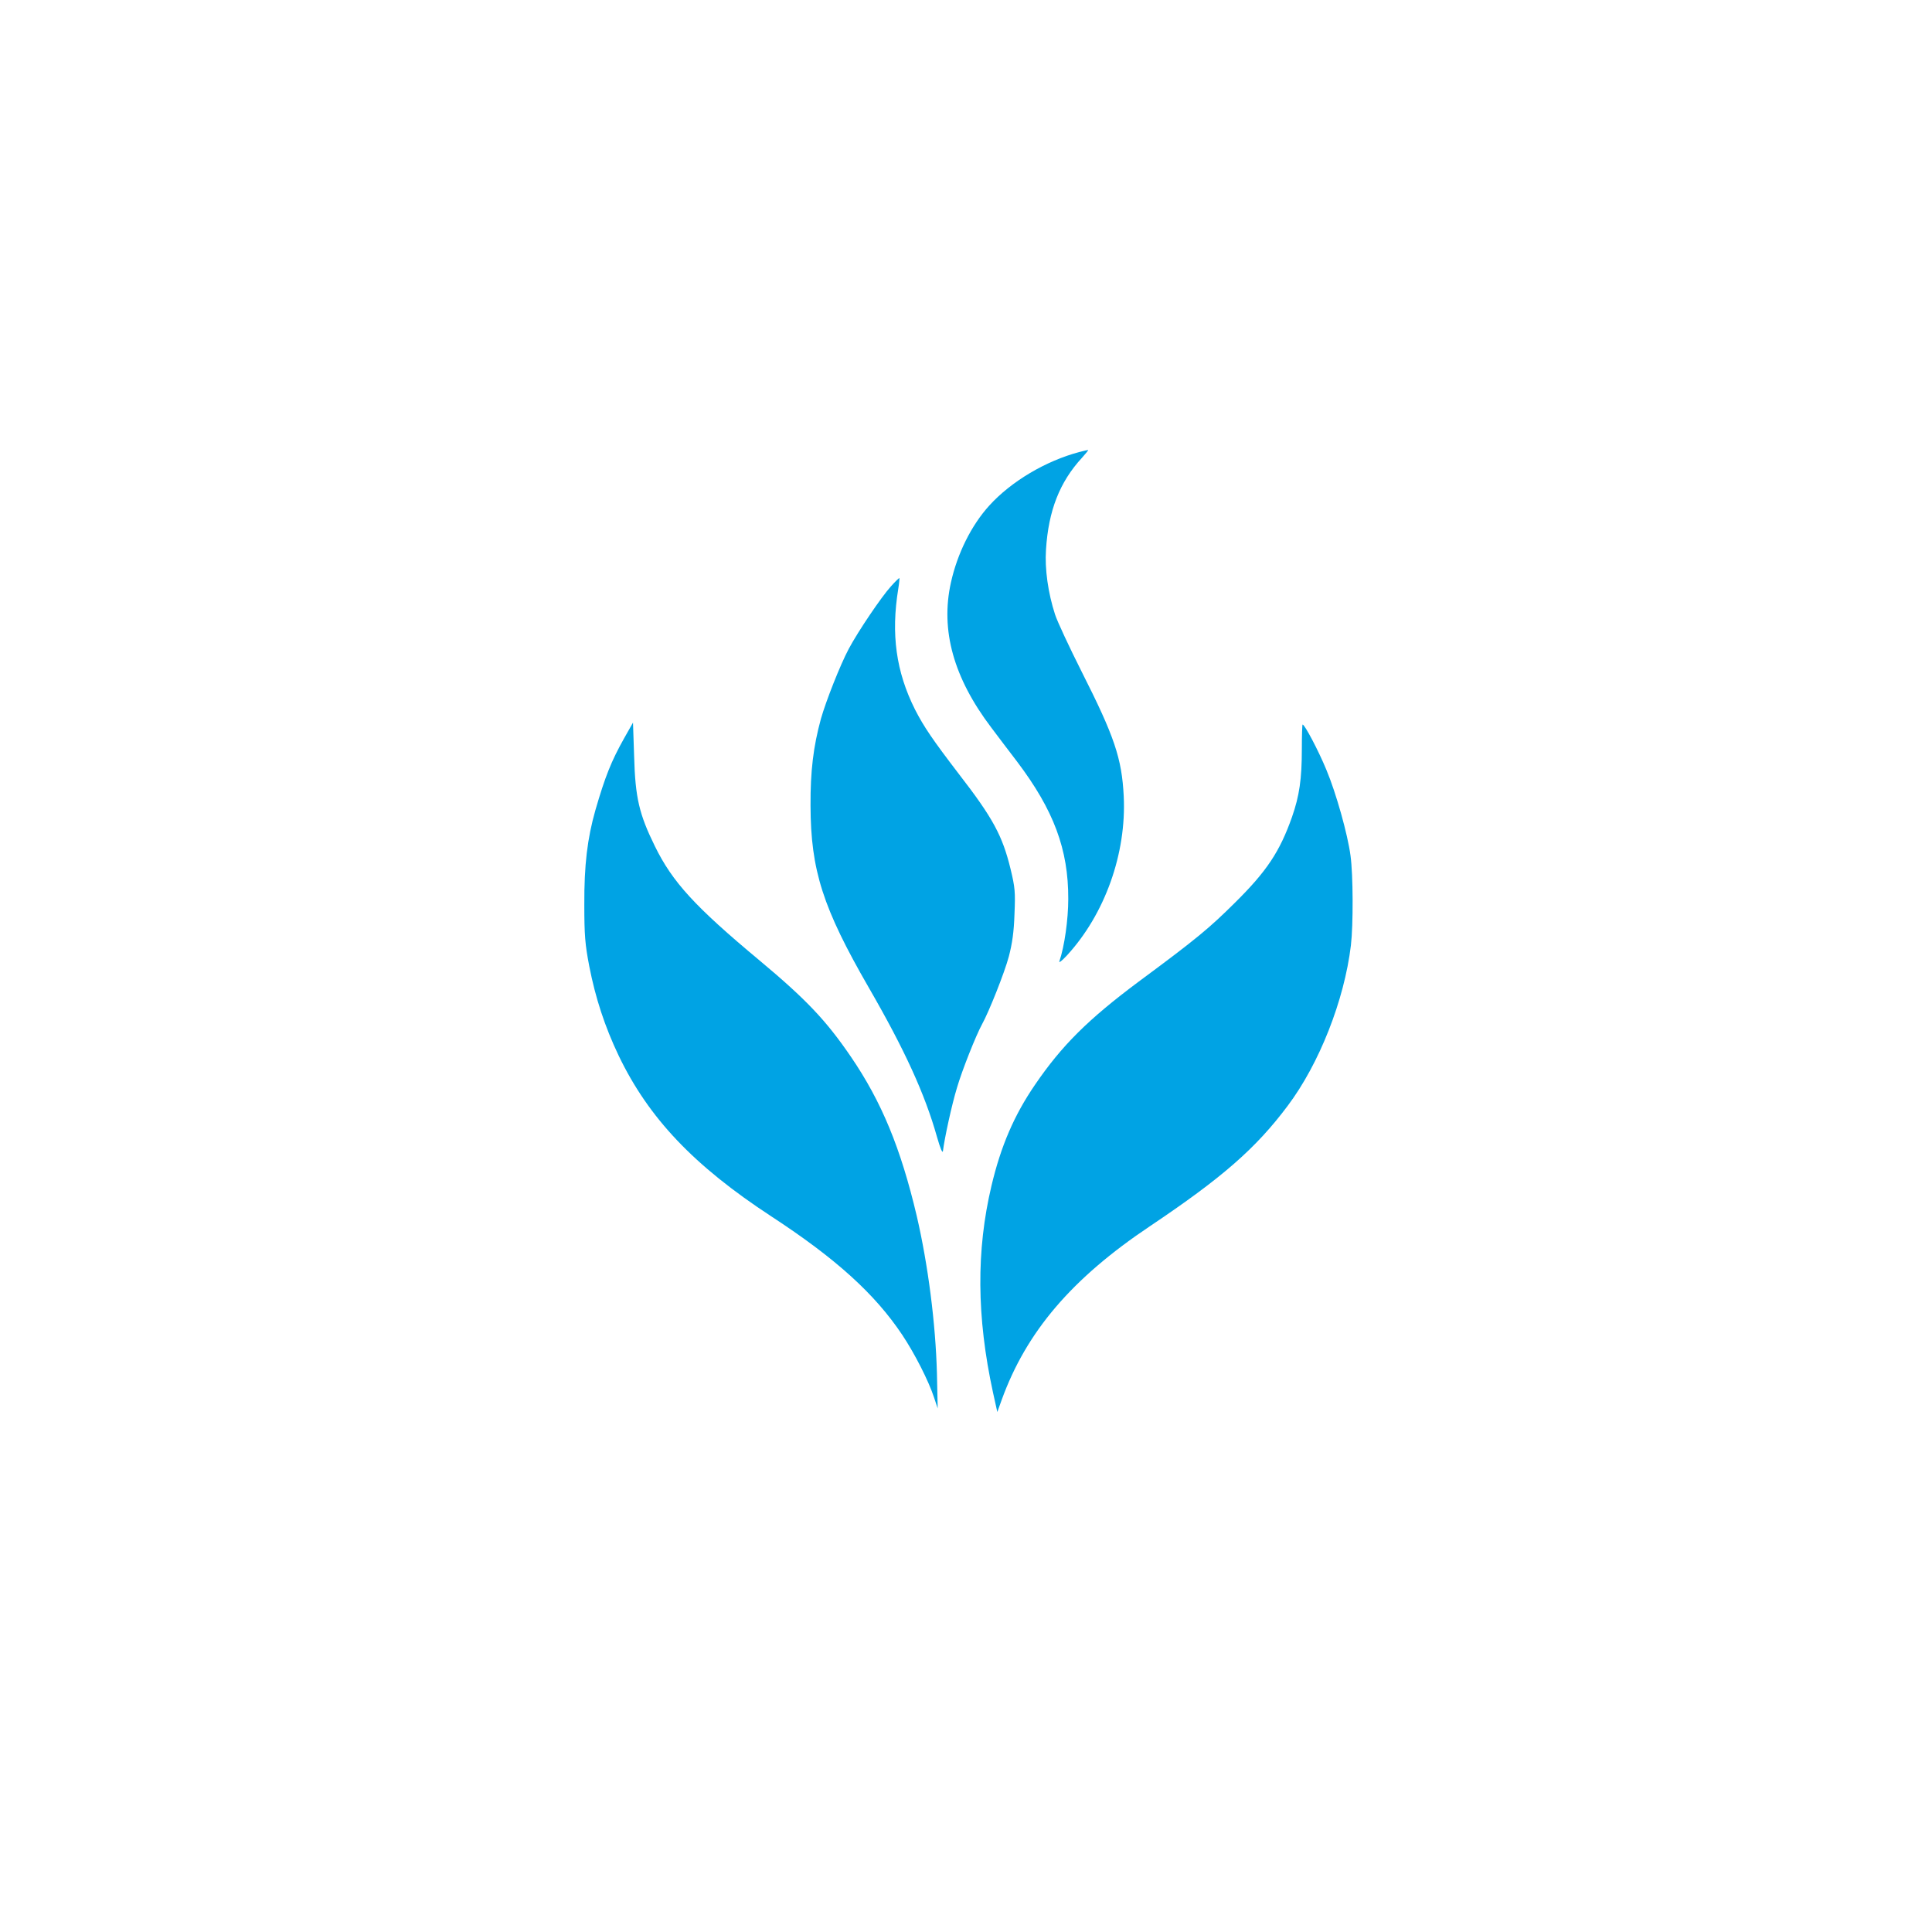
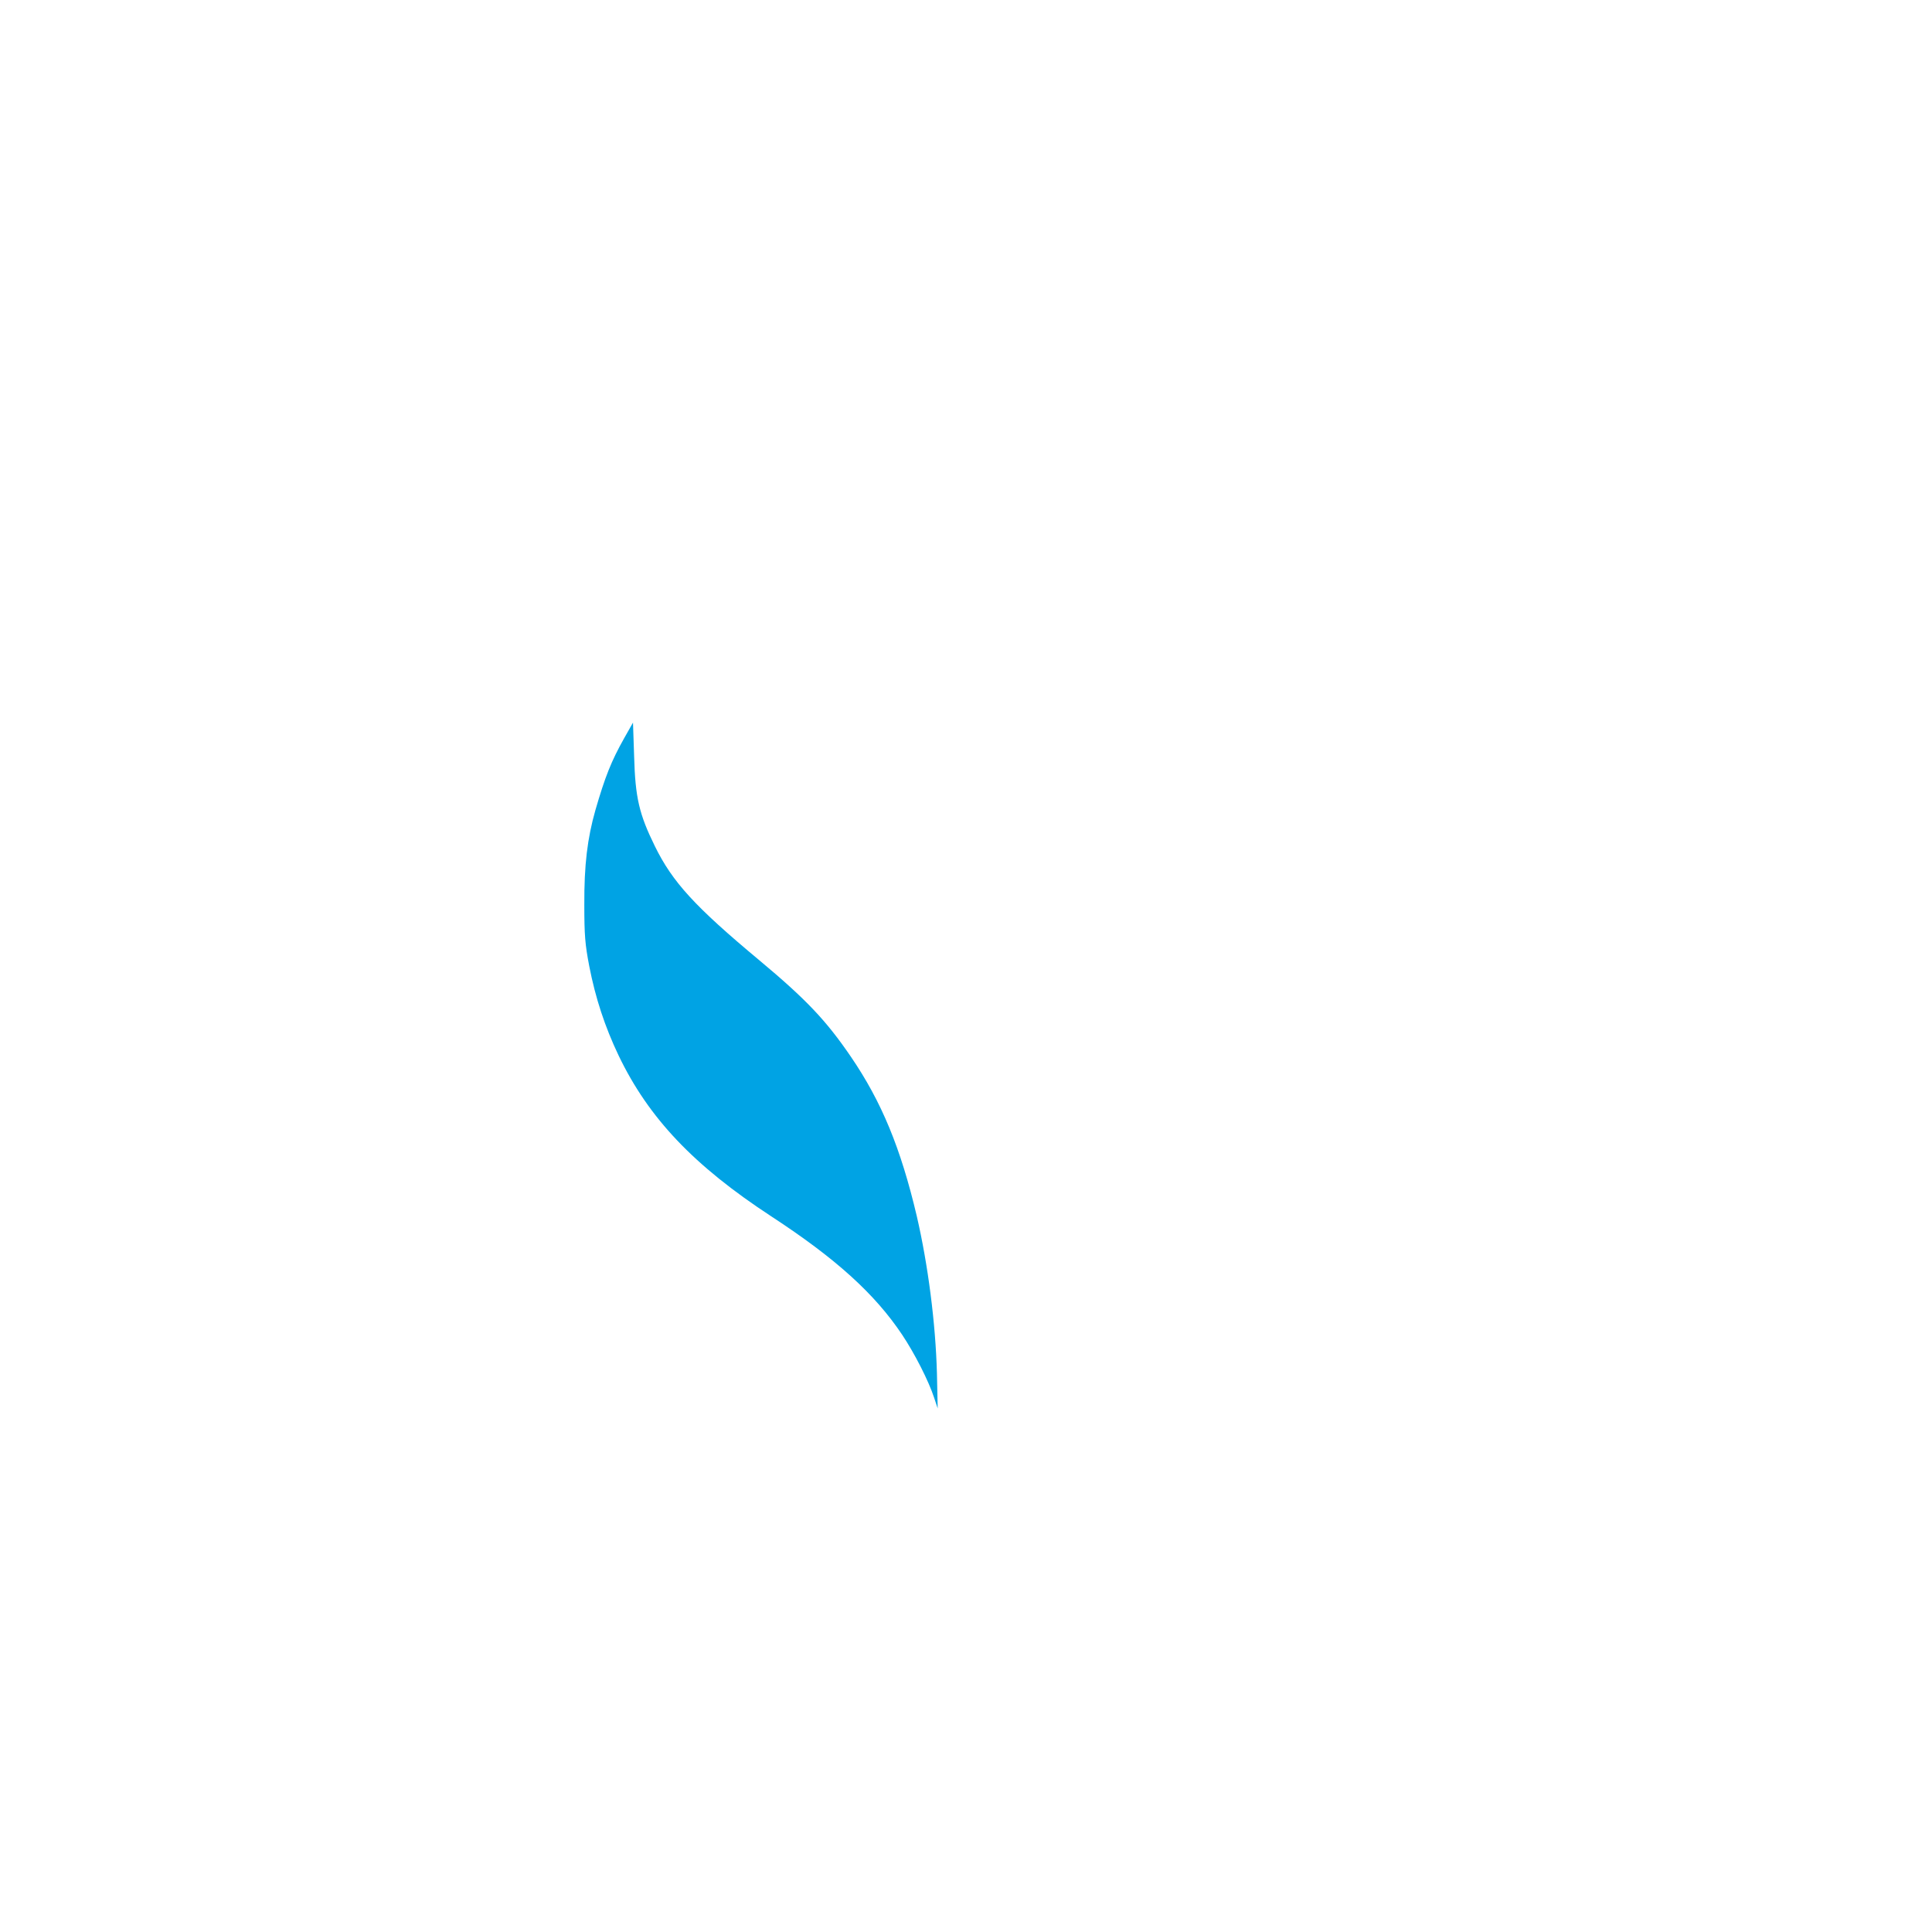
<svg xmlns="http://www.w3.org/2000/svg" version="1.0" width="1024pt" height="1024pt" viewBox="0 0 1024 1024" preserveAspectRatio="xMidYMid meet">
  <g transform="translate(0,1024) scale(0.1,-0.1)" fill="#00a3e4" stroke="none">
-     <path d="M5720 7844 c-177 -47 -360 -155 -477 -284 -95 -105 -169 -254 -203 -408 -56 -252 14 -504 213 -767 33 -44 95 -126 138 -182 194 -257 272 -465 271 -728 0 -108 -20 -251 -47 -330 -4 -11 14 3 39 30 202 219 317 541 302 845 -10 201 -50 318 -223 660 -65 129 -129 266 -141 303 -37 114 -55 241 -48 344 13 206 72 358 191 487 19 21 34 40 33 41 -2 0 -23 -4 -48 -11z" />
-     <path d="M4722 7132 c-50 -55 -174 -238 -224 -332 -45 -85 -120 -275 -147 -370 -40 -147 -56 -276 -55 -460 1 -343 65 -542 309 -965 190 -329 297 -563 361 -790 18 -63 30 -91 32 -75 8 67 47 246 74 334 27 93 102 281 133 337 37 67 119 273 142 359 18 69 27 130 30 225 5 117 3 141 -21 240 -43 176 -93 269 -274 503 -137 179 -185 249 -232 341 -101 201 -128 400 -89 640 5 30 7 56 6 57 -1 2 -22 -18 -45 -44z" />
    <path d="M3308 6327 c-68 -121 -101 -204 -152 -380 -43 -151 -60 -292 -59 -502 0 -162 4 -210 26 -325 33 -170 83 -322 156 -475 159 -331 398 -583 809 -852 343 -224 549 -411 694 -628 66 -99 140 -244 169 -333 l19 -57 -4 185 c-7 266 -47 576 -107 835 -85 360 -186 605 -349 844 -131 192 -237 304 -485 511 -342 285 -461 415 -554 605 -83 169 -104 256 -110 477 l-6 178 -47 -83z" />
-     <path d="M6900 6269 c0 -158 -13 -247 -52 -359 -65 -184 -134 -288 -303 -455 -135 -134 -203 -191 -510 -418 -268 -200 -407 -338 -549 -546 -111 -162 -181 -325 -231 -536 -81 -342 -79 -694 8 -1095 l23 -104 23 64 c131 362 372 644 786 921 383 257 561 412 730 638 167 222 300 559 335 850 13 110 12 374 -2 476 -15 113 -76 331 -128 455 -42 102 -115 240 -126 240 -2 0 -4 -59 -4 -131z" />
  </g>
</svg>